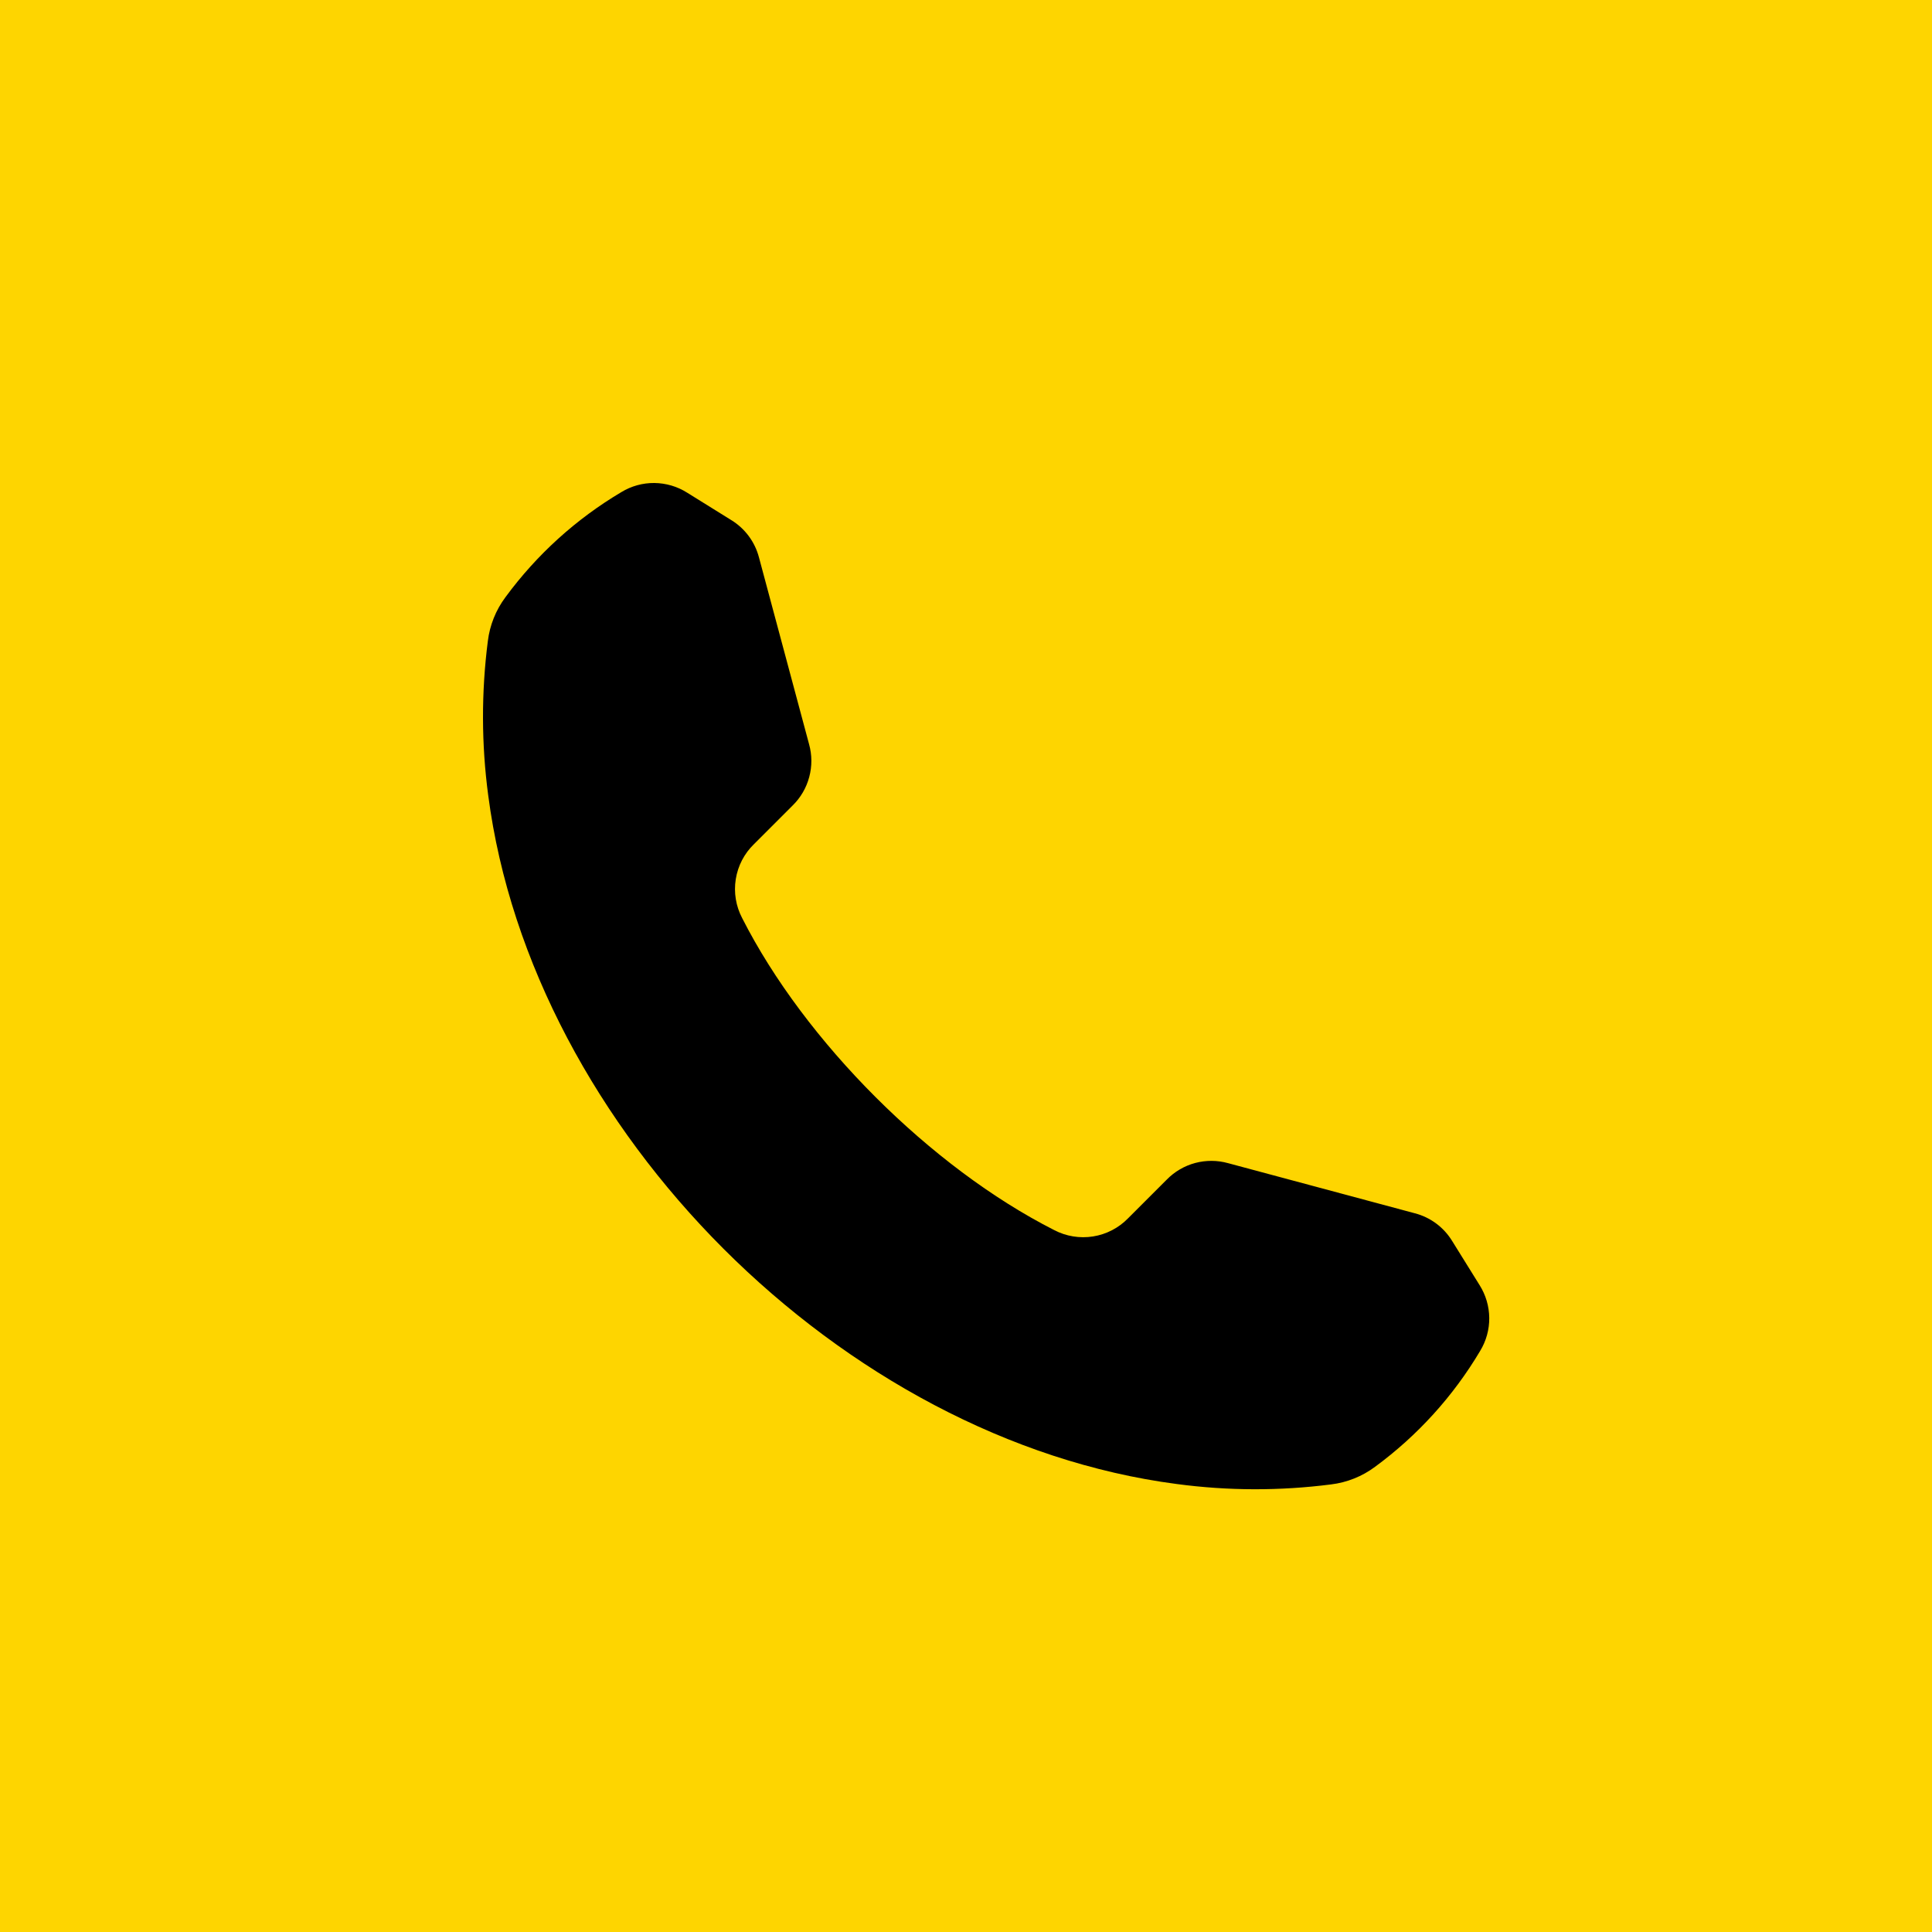
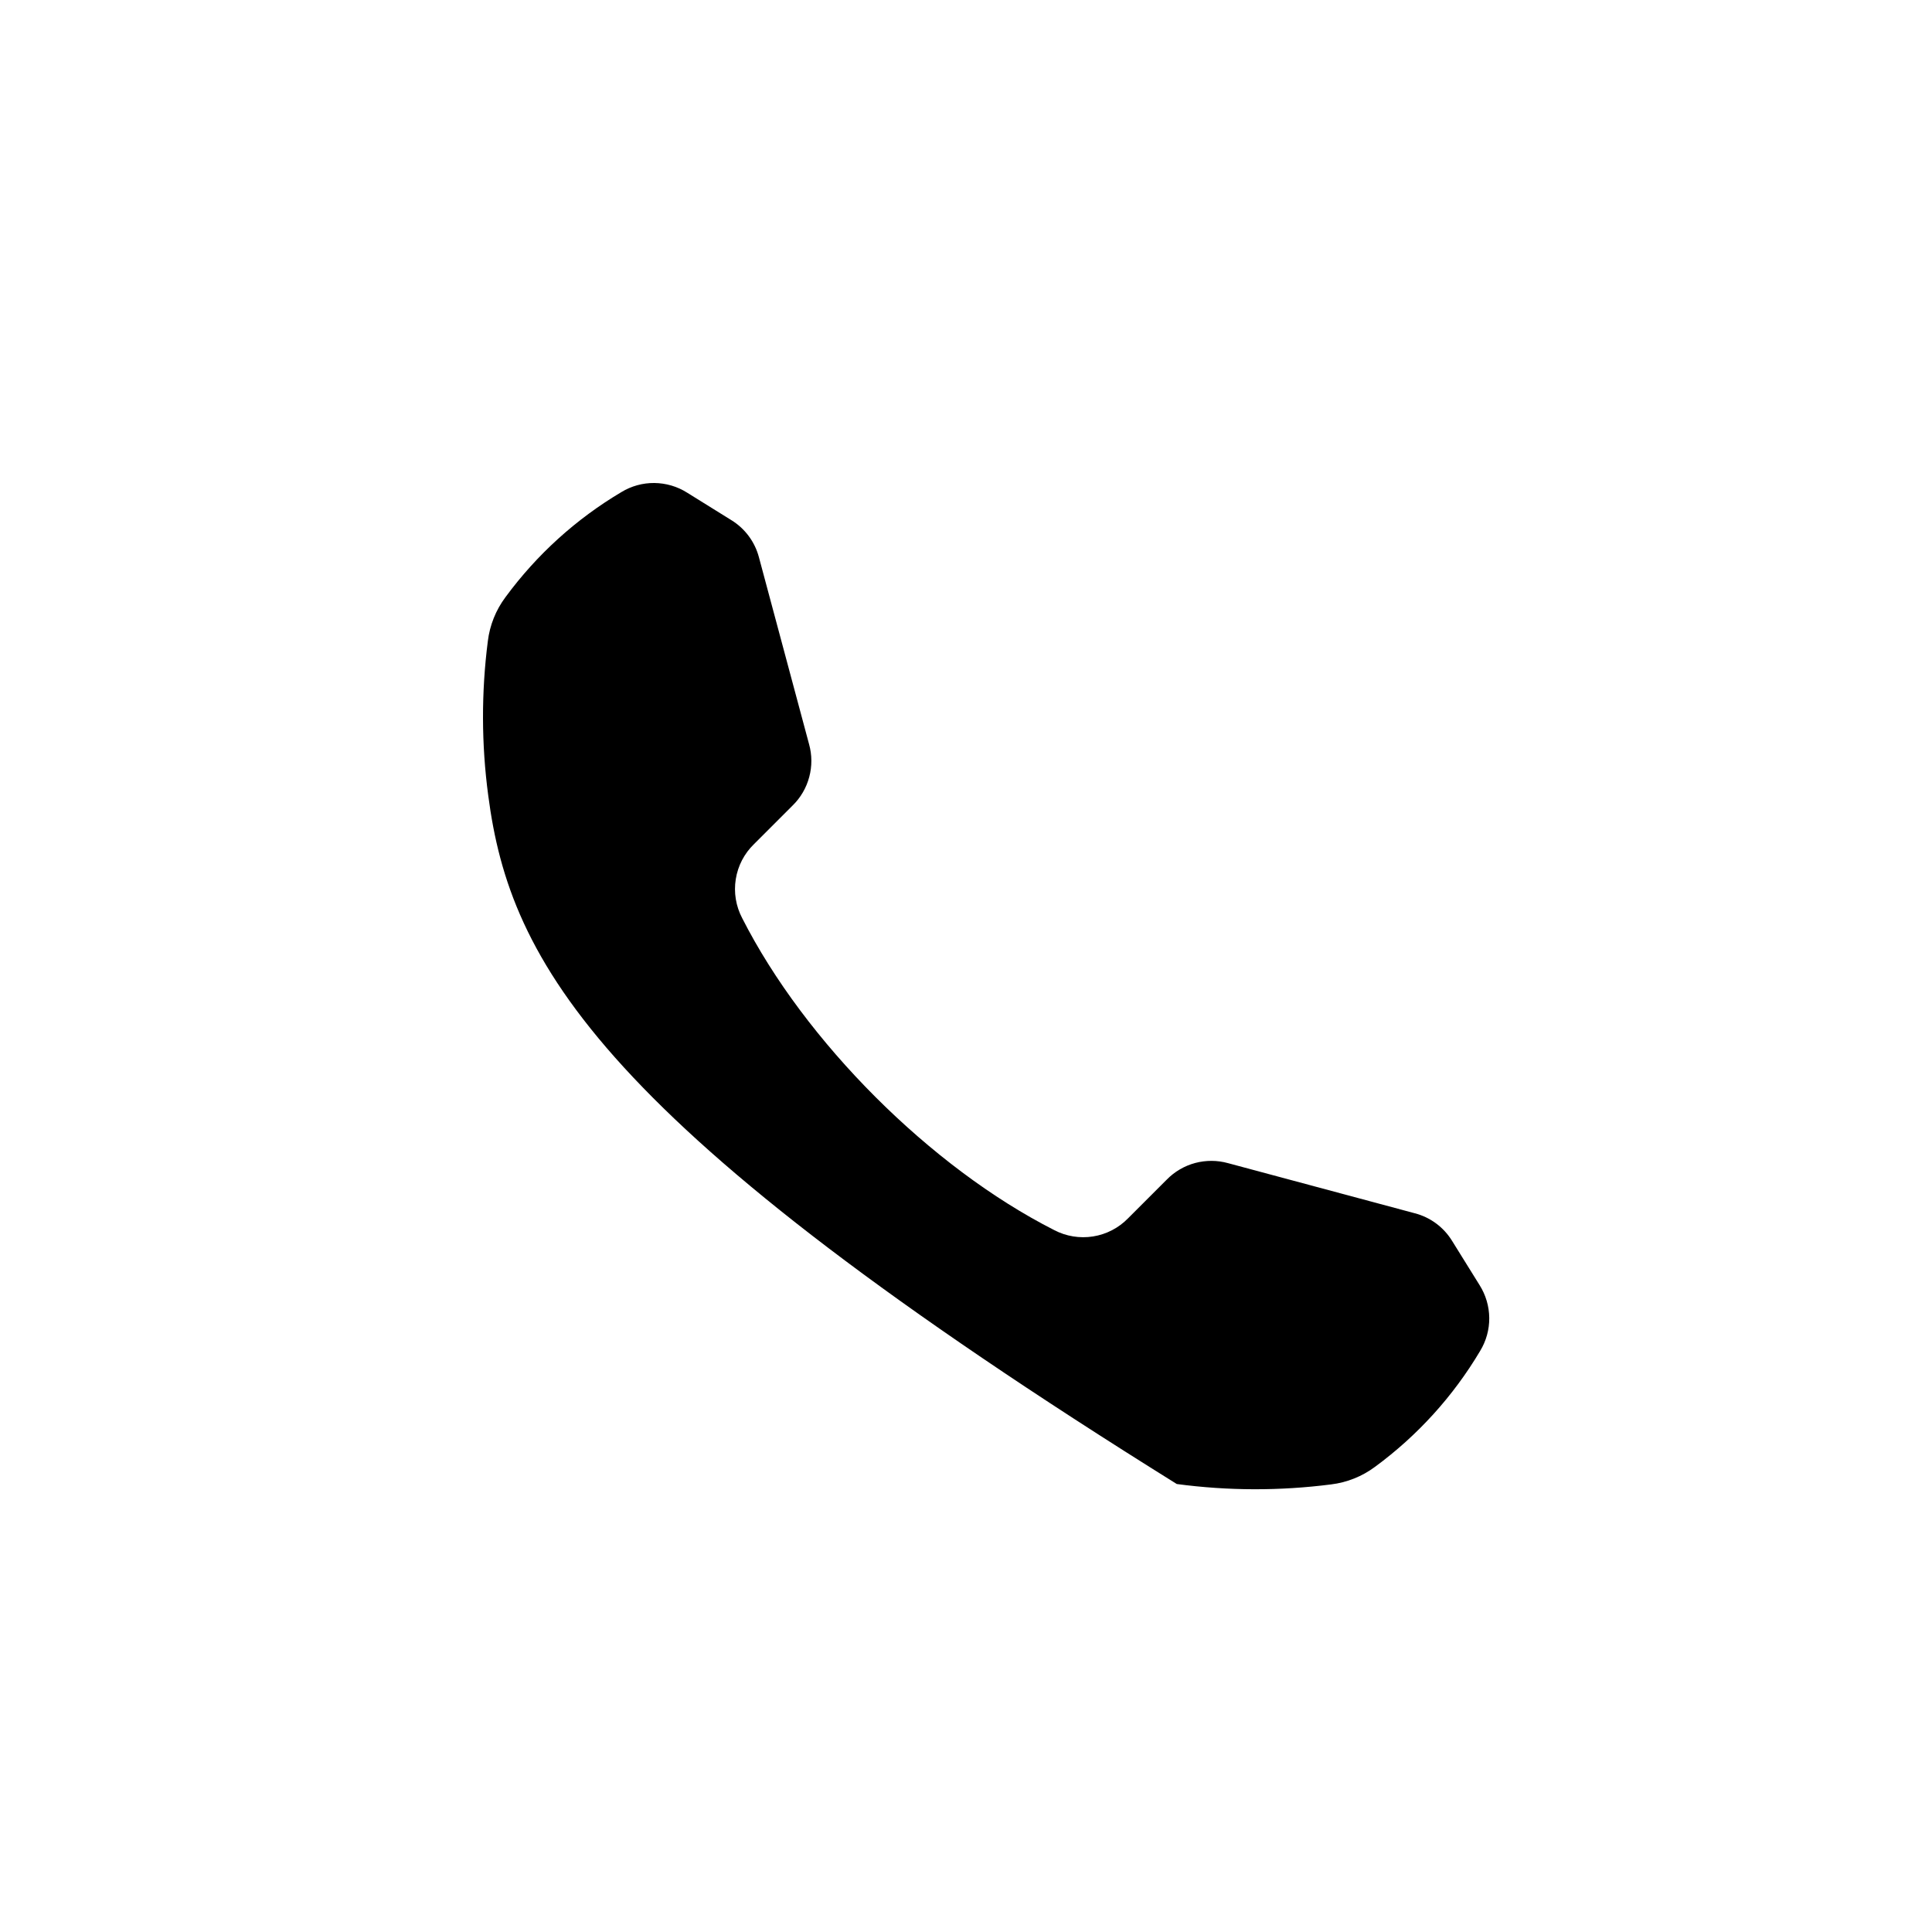
<svg xmlns="http://www.w3.org/2000/svg" width="48" height="48" viewBox="0 0 48 48" fill="none">
-   <rect width="48" height="48" fill="#FED500" />
-   <path fill-rule="evenodd" clip-rule="evenodd" d="M12.558 14.837C13.333 13.782 14.312 12.894 15.438 12.226C15.684 12.076 15.968 11.997 16.257 12C16.546 12.003 16.829 12.086 17.073 12.241L18.167 12.921C18.509 13.13 18.756 13.463 18.857 13.851L20.101 18.489C20.176 18.756 20.177 19.038 20.105 19.305C20.034 19.573 19.892 19.817 19.694 20.011L18.732 20.973C18.491 21.206 18.333 21.511 18.28 21.843C18.227 22.174 18.283 22.513 18.439 22.81C19.218 24.344 20.387 25.891 21.748 27.252C23.109 28.613 24.655 29.781 26.189 30.56C26.486 30.716 26.826 30.772 27.157 30.719C27.488 30.667 27.793 30.508 28.027 30.268L28.989 29.306C29.183 29.108 29.426 28.966 29.694 28.894C29.962 28.823 30.244 28.824 30.51 28.898L35.149 30.143C35.537 30.243 35.87 30.491 36.079 30.833L36.759 31.927C36.914 32.172 36.997 32.454 37 32.743C37.003 33.032 36.924 33.316 36.774 33.563C36.106 34.688 35.218 35.667 34.163 36.442C33.843 36.681 33.466 36.832 33.069 36.88C31.797 37.043 30.509 37.04 29.237 36.87C25.084 36.328 21.077 34.126 17.975 31.025C14.874 27.923 12.672 23.916 12.13 19.763C11.96 18.491 11.957 17.203 12.12 15.93C12.168 15.534 12.319 15.157 12.558 14.837Z" fill="black" />
+   <path fill-rule="evenodd" clip-rule="evenodd" d="M12.558 14.837C13.333 13.782 14.312 12.894 15.438 12.226C15.684 12.076 15.968 11.997 16.257 12C16.546 12.003 16.829 12.086 17.073 12.241L18.167 12.921C18.509 13.13 18.756 13.463 18.857 13.851L20.101 18.489C20.176 18.756 20.177 19.038 20.105 19.305C20.034 19.573 19.892 19.817 19.694 20.011L18.732 20.973C18.491 21.206 18.333 21.511 18.28 21.843C18.227 22.174 18.283 22.513 18.439 22.81C19.218 24.344 20.387 25.891 21.748 27.252C23.109 28.613 24.655 29.781 26.189 30.56C26.486 30.716 26.826 30.772 27.157 30.719C27.488 30.667 27.793 30.508 28.027 30.268L28.989 29.306C29.183 29.108 29.426 28.966 29.694 28.894C29.962 28.823 30.244 28.824 30.51 28.898L35.149 30.143C35.537 30.243 35.87 30.491 36.079 30.833L36.759 31.927C36.914 32.172 36.997 32.454 37 32.743C37.003 33.032 36.924 33.316 36.774 33.563C36.106 34.688 35.218 35.667 34.163 36.442C33.843 36.681 33.466 36.832 33.069 36.88C31.797 37.043 30.509 37.04 29.237 36.87C14.874 27.923 12.672 23.916 12.13 19.763C11.96 18.491 11.957 17.203 12.12 15.93C12.168 15.534 12.319 15.157 12.558 14.837Z" fill="black" />
</svg>